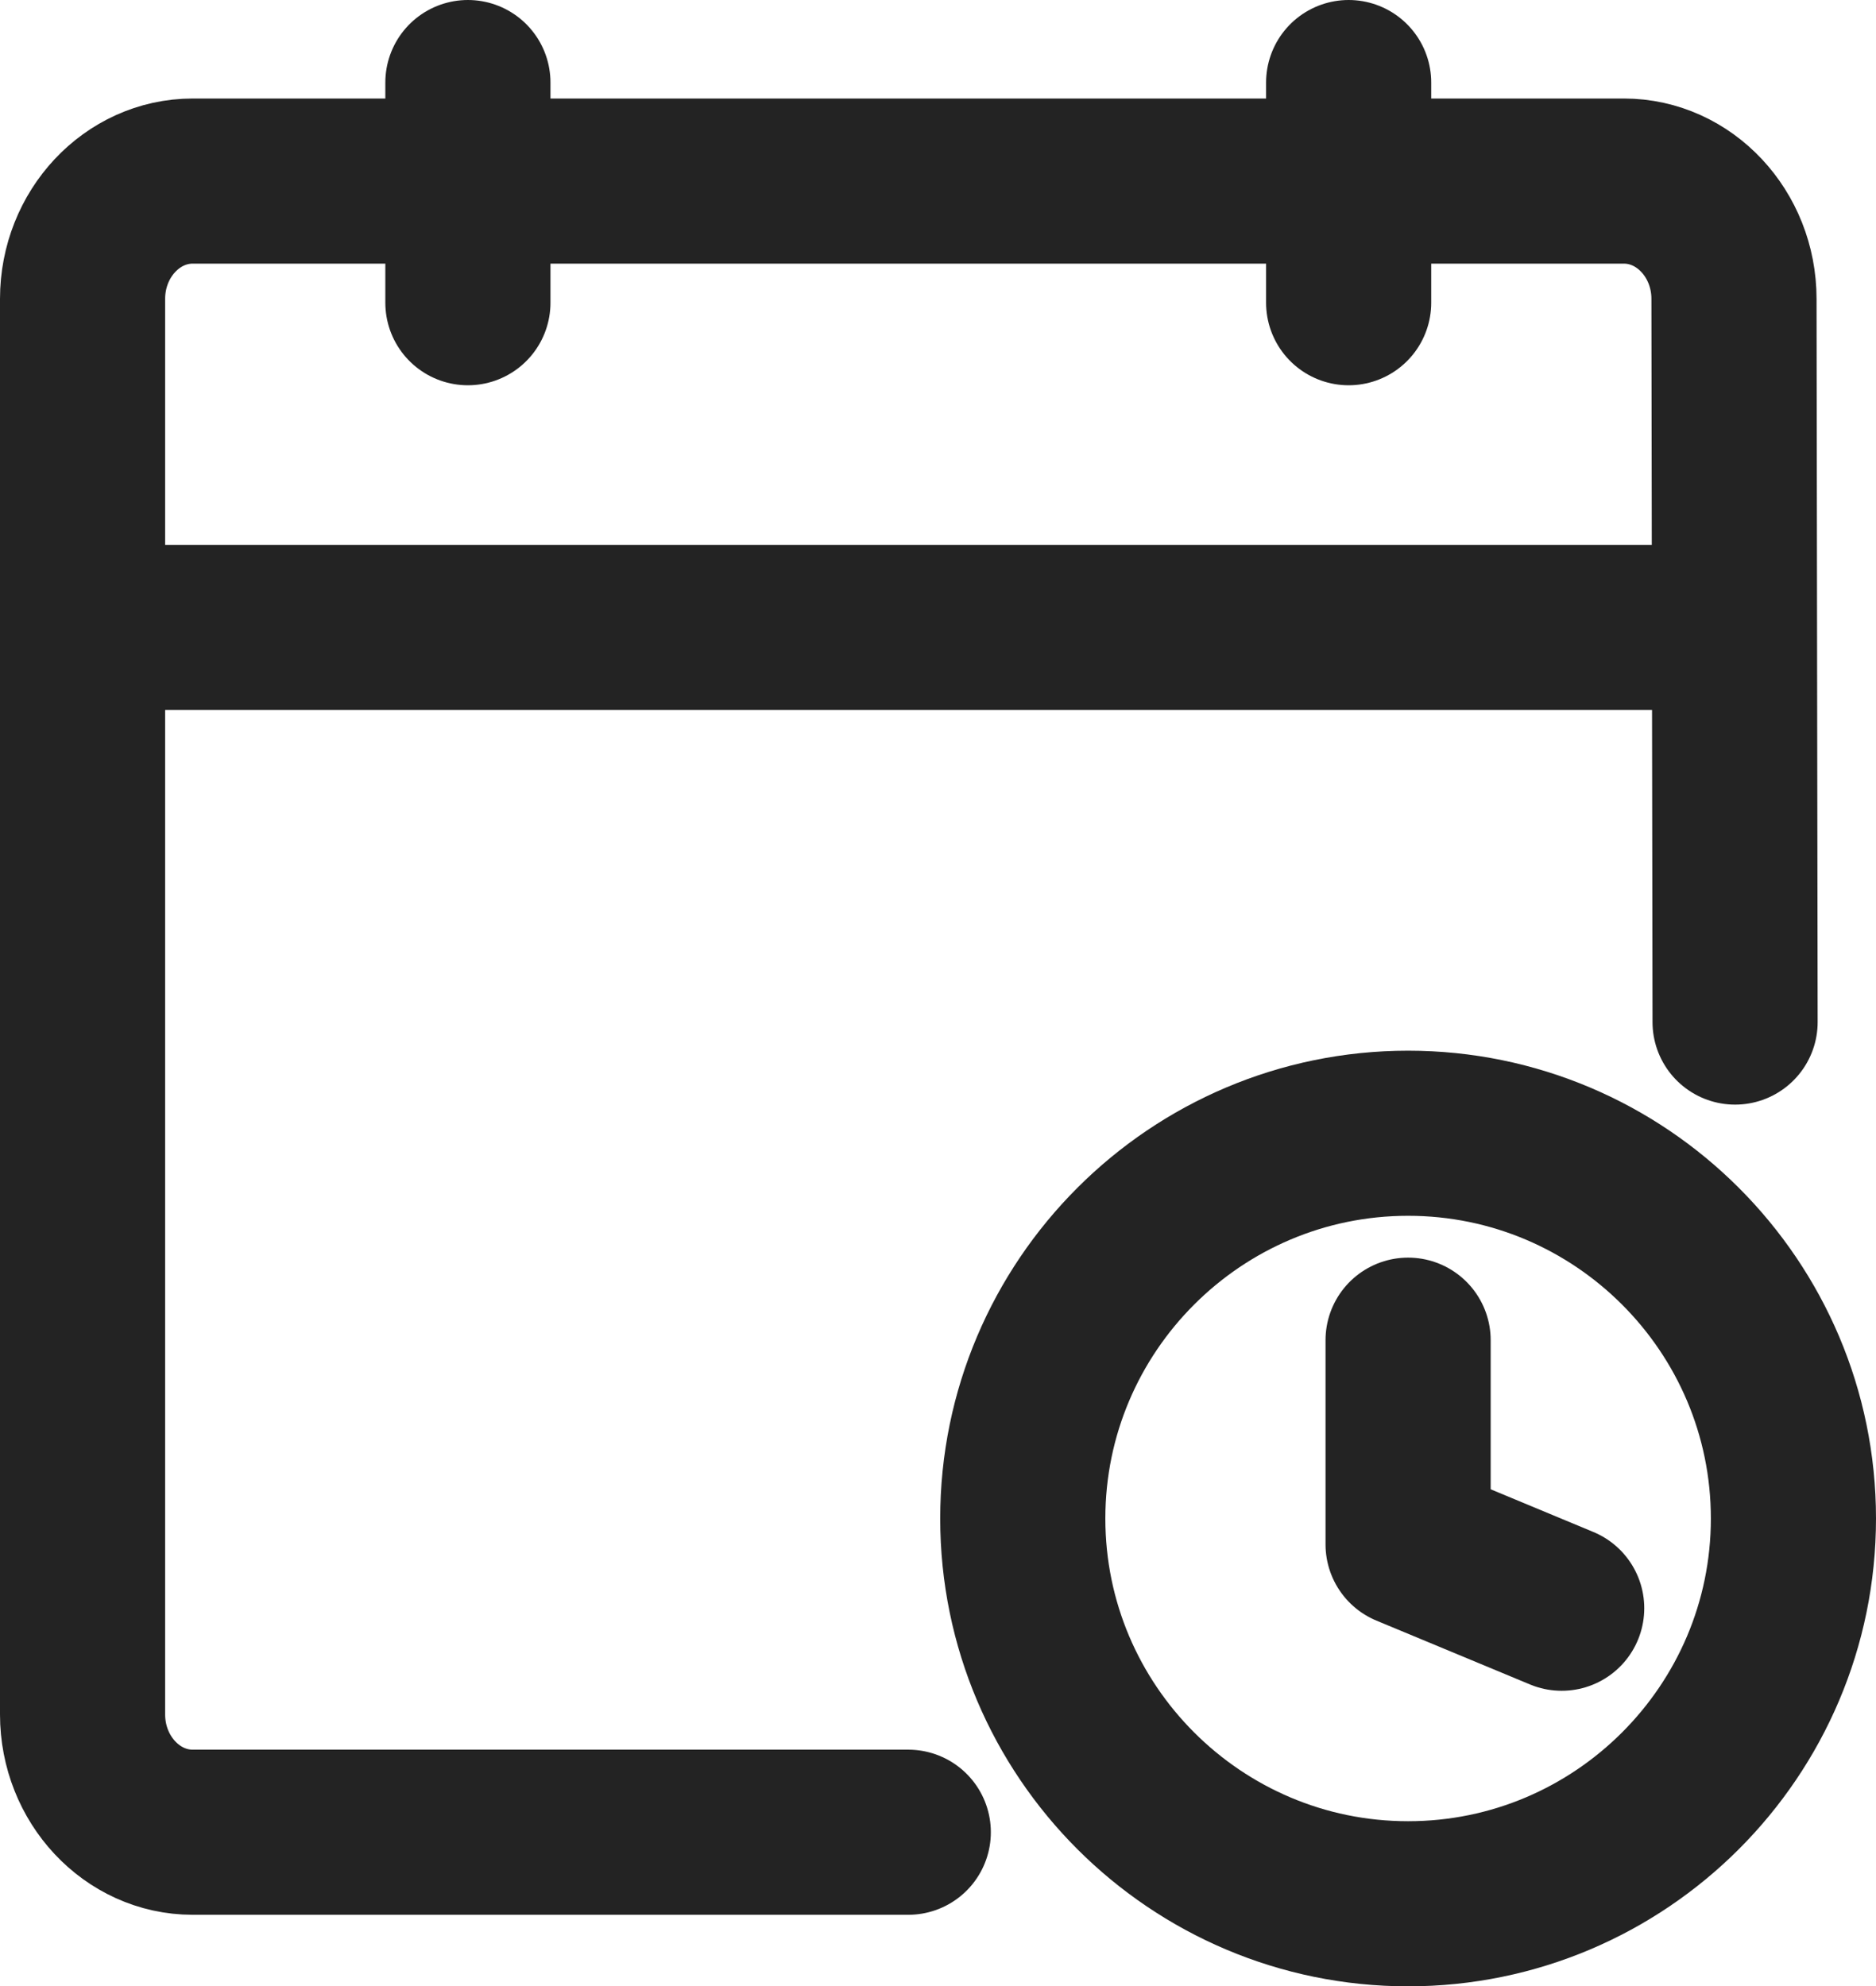
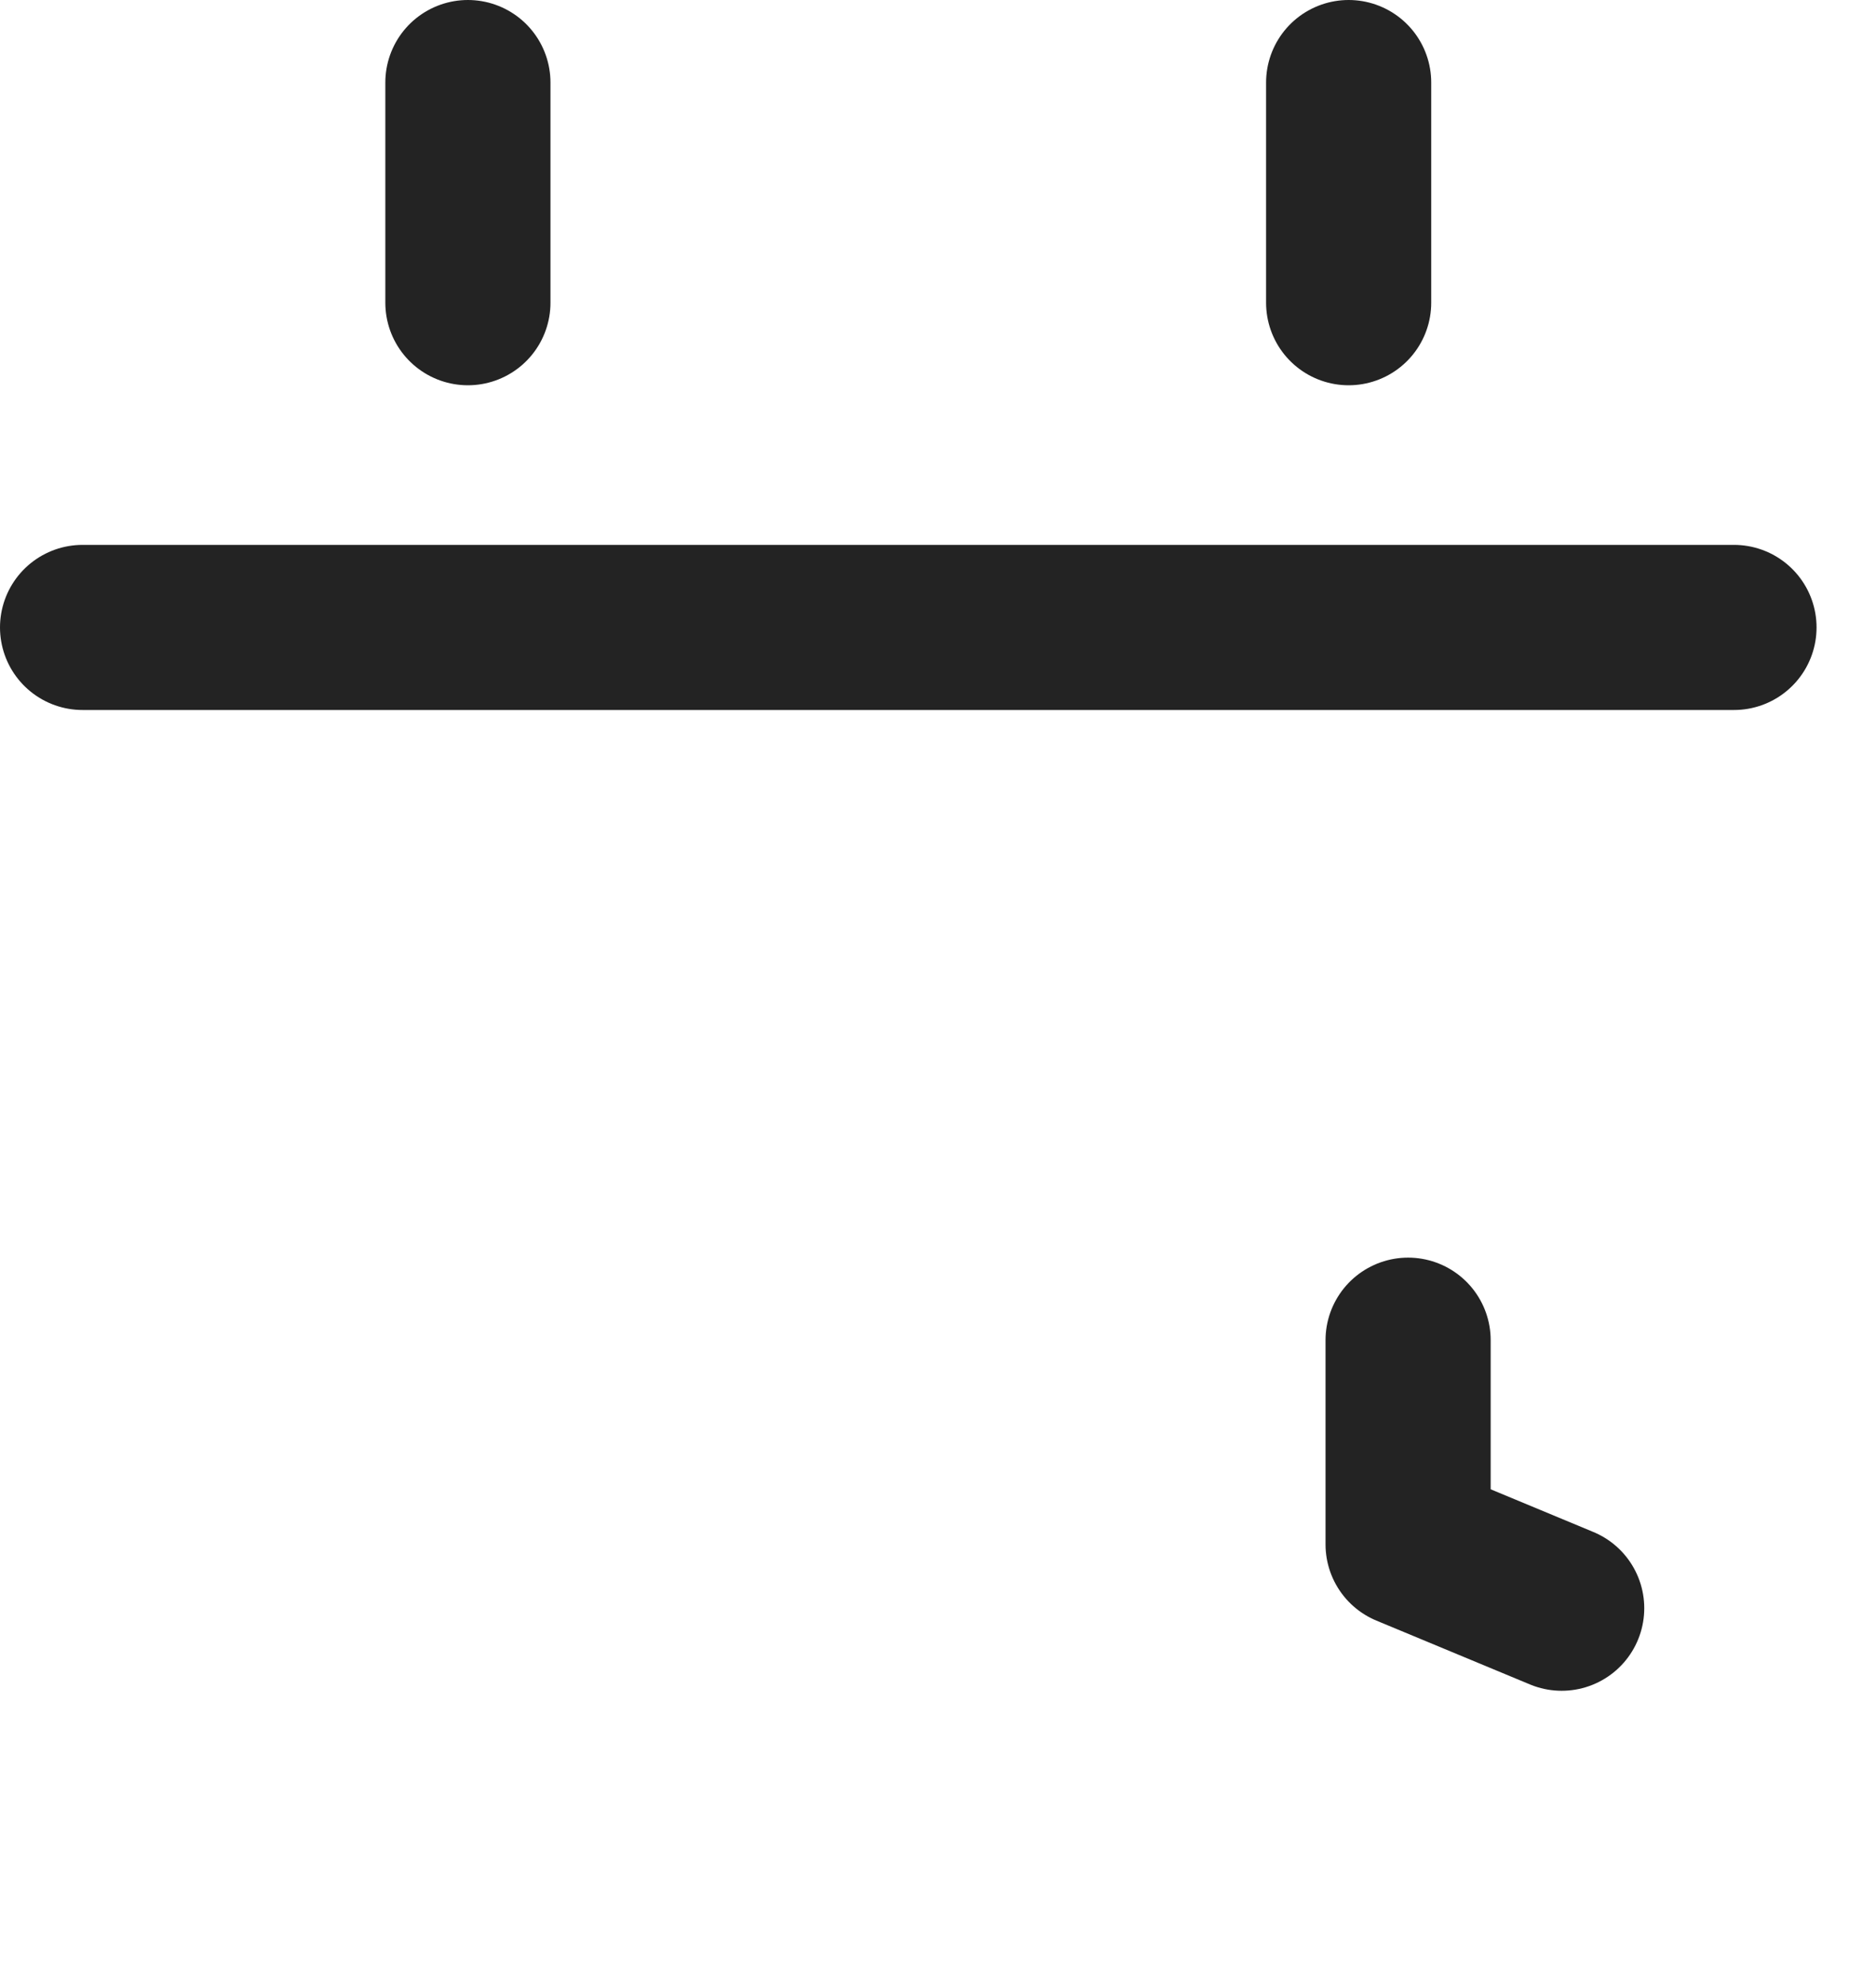
<svg xmlns="http://www.w3.org/2000/svg" id="icon__" data-name="icon_ㅁ" viewBox="0 0 34.08 36.09">
  <defs>
    <style>
      .cls-1 {
        fill: none;
        stroke: #232323;
        stroke-linecap: round;
        stroke-linejoin: round;
        stroke-width: 3px;
      }
    </style>
  </defs>
-   <path class="cls-1" d="M16.5,33.29H3.5c-1.1,0-2-.96-2-2.14V5.43c0-1.18.9-2.14,2-2.14h26c1.1,0,2,.96,2,2.14l.02,13.14" />
  <line class="cls-1" x1="8.5" y1="5.5" x2="8.5" y2="1.5" />
  <line class="cls-1" x1="24.5" y1="5.5" x2="24.5" y2="1.5" />
  <line class="cls-1" x1="1.5" y1="11.4" x2="31.5" y2="11.4" />
-   <path class="cls-1" d="M25.58,20.59c3.86,0,7,3.14,7,7s-3.14,7-7,7-7-3.14-7-7,3.14-7,7-7Z" />
  <polyline class="cls-1" points="28.37 29.22 25.58 28.06 25.58 24.35" />
</svg>